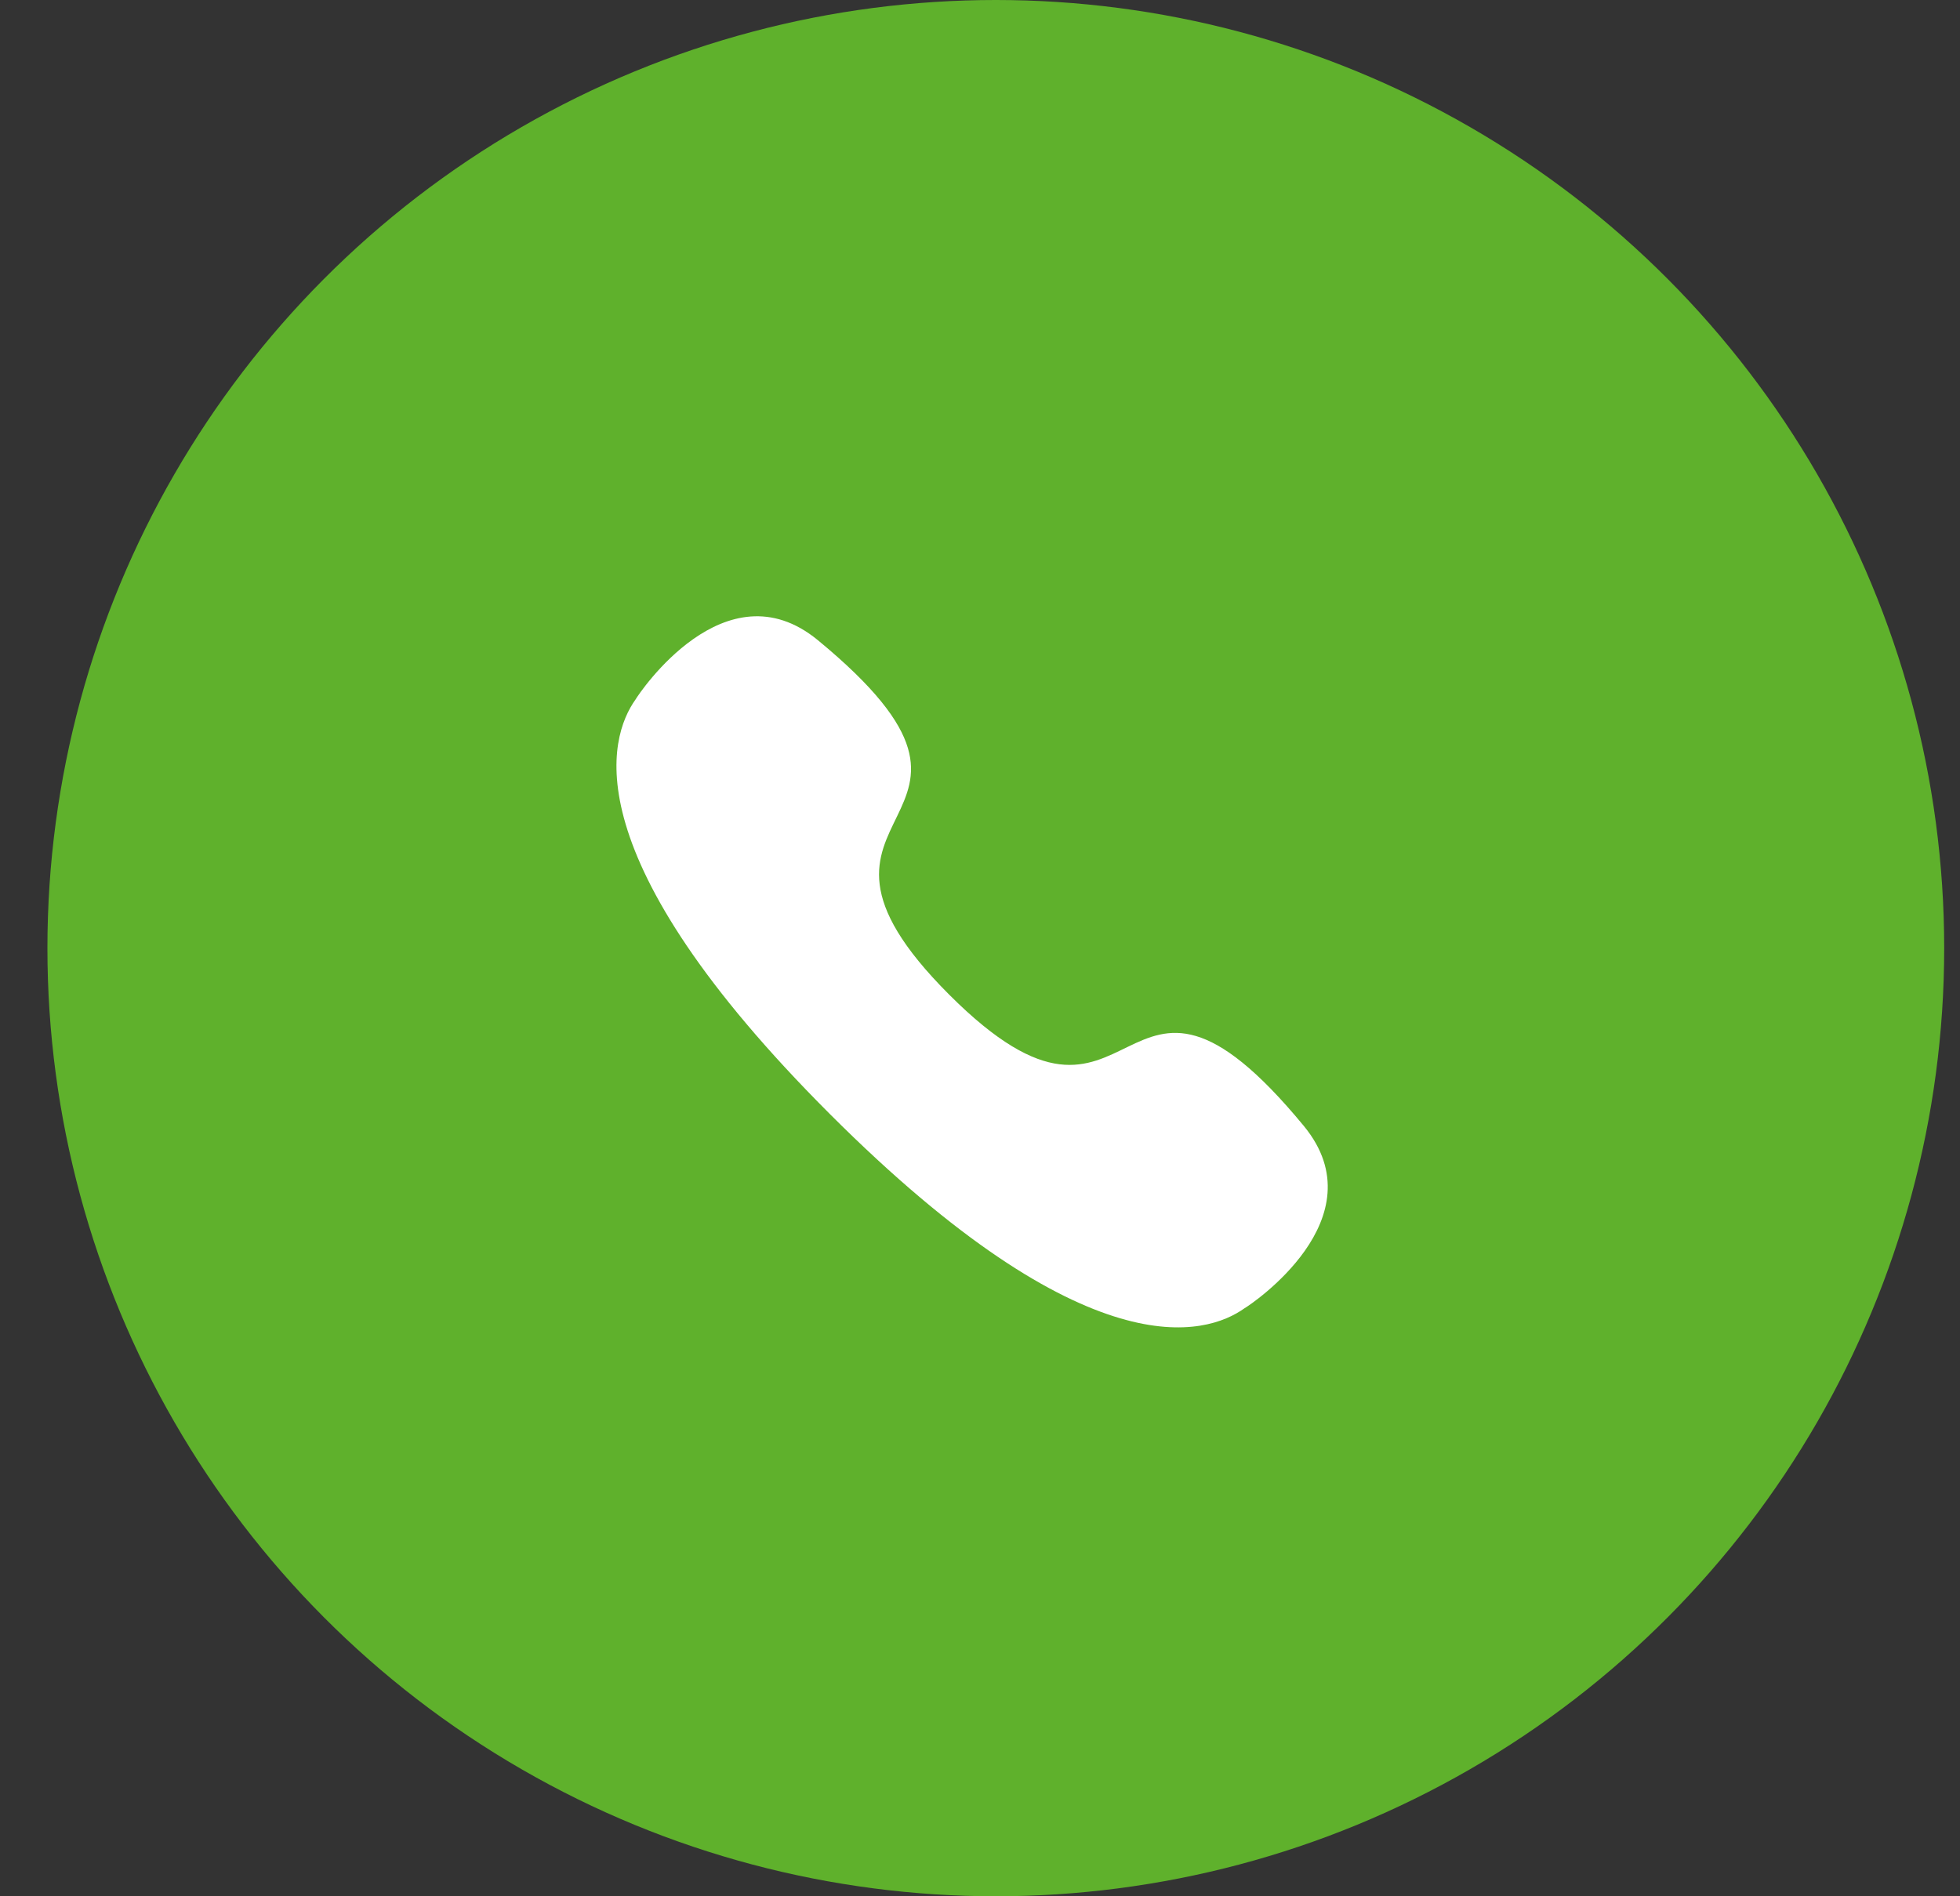
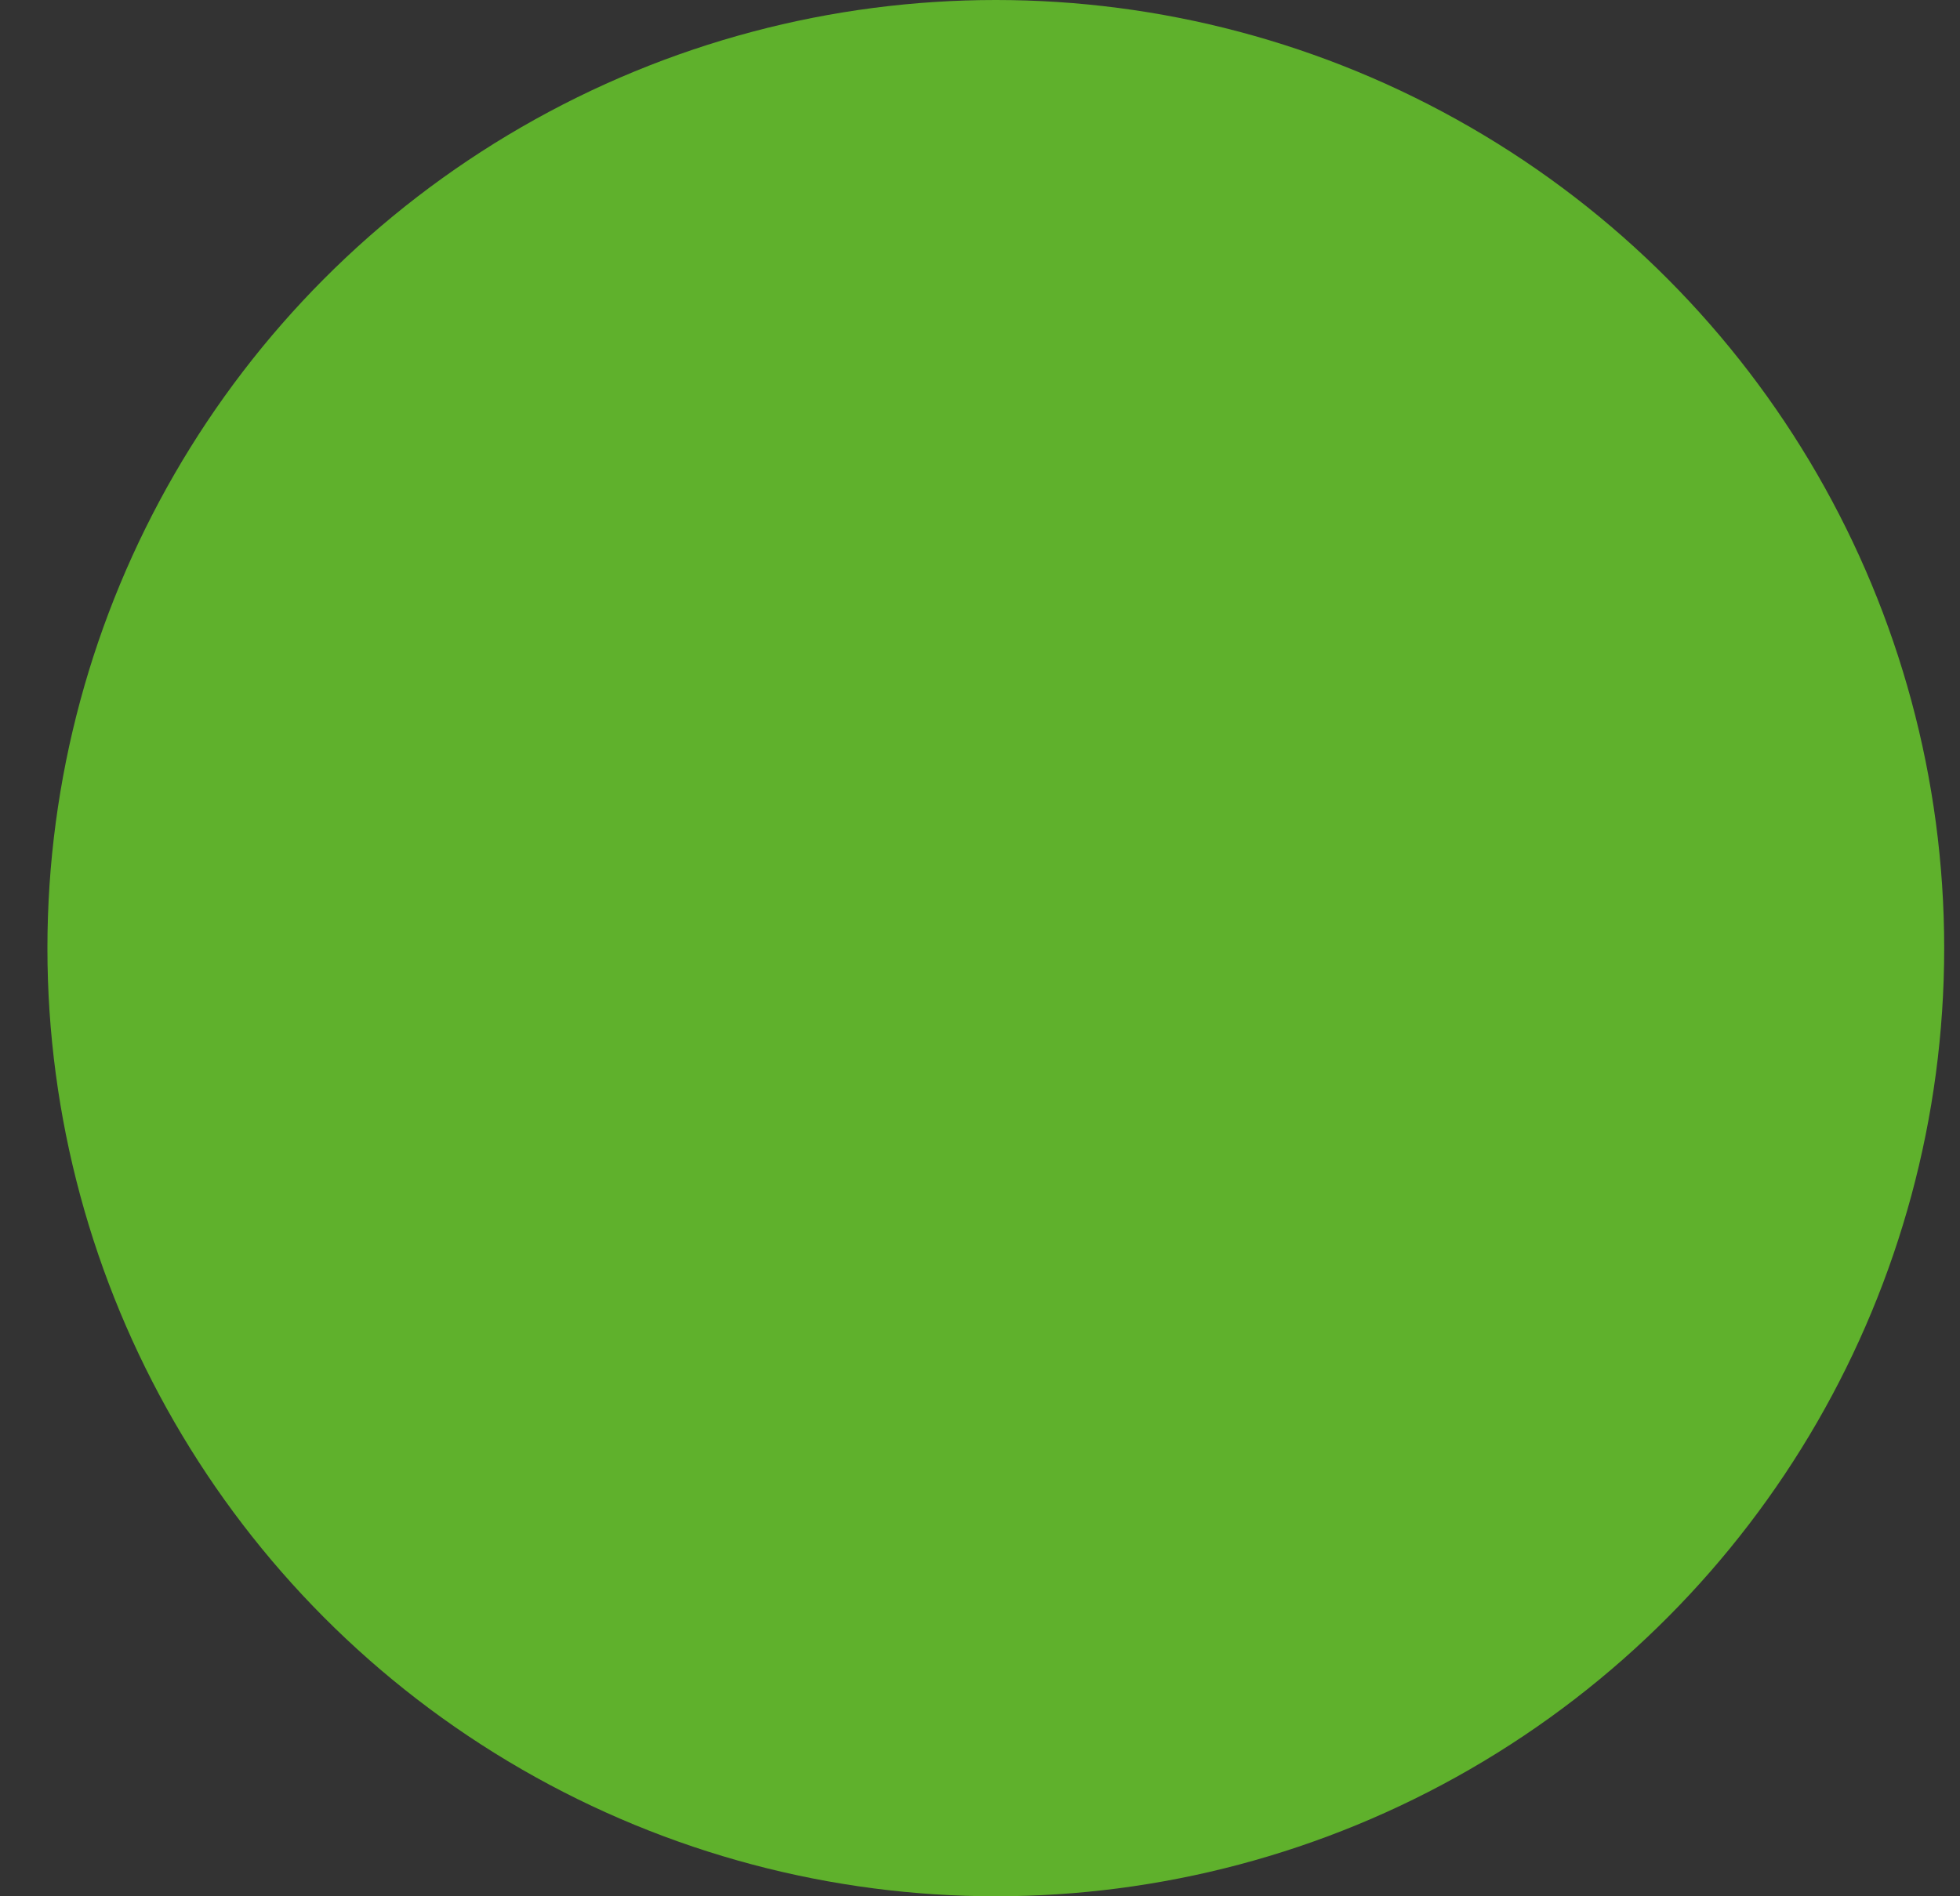
<svg xmlns="http://www.w3.org/2000/svg" width="31" height="30" viewBox="0 0 31 30" fill="none">
  <rect x="0" y="0" width="31" height="30" fill="#333333" stroke="none" />
  <circle cx="15.75" cy="15" r="15" fill="#5FB12C" />
-   <path fill-rule="evenodd" clip-rule="evenodd" d="M13.125 17.624C9.041 13.54 9.622 11.669 10.052 11.066C10.108 10.969 11.471 8.928 12.932 10.125C16.56 13.113 11.967 12.691 15.014 15.737C18.06 18.783 17.638 14.191 20.625 17.817C21.822 19.279 19.781 20.643 19.684 20.697C19.081 21.128 17.21 21.709 13.125 17.624Z" fill="white" />
</svg>